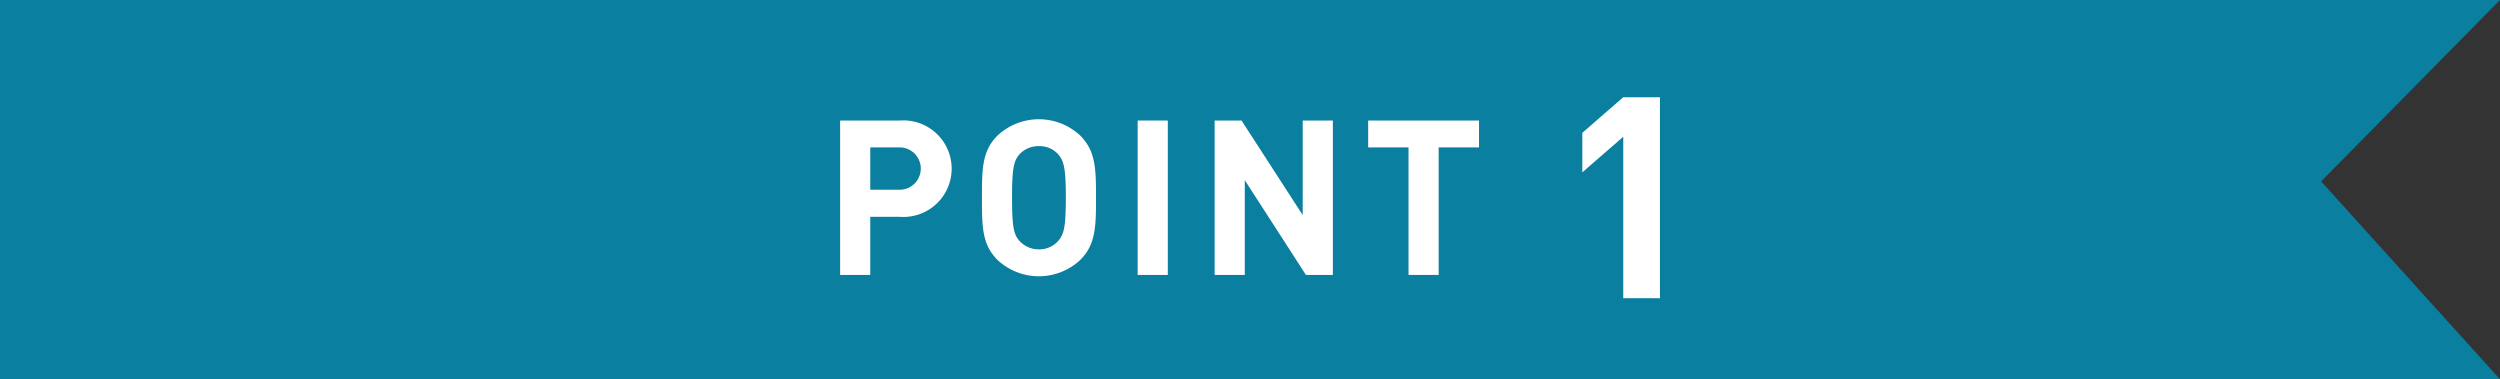
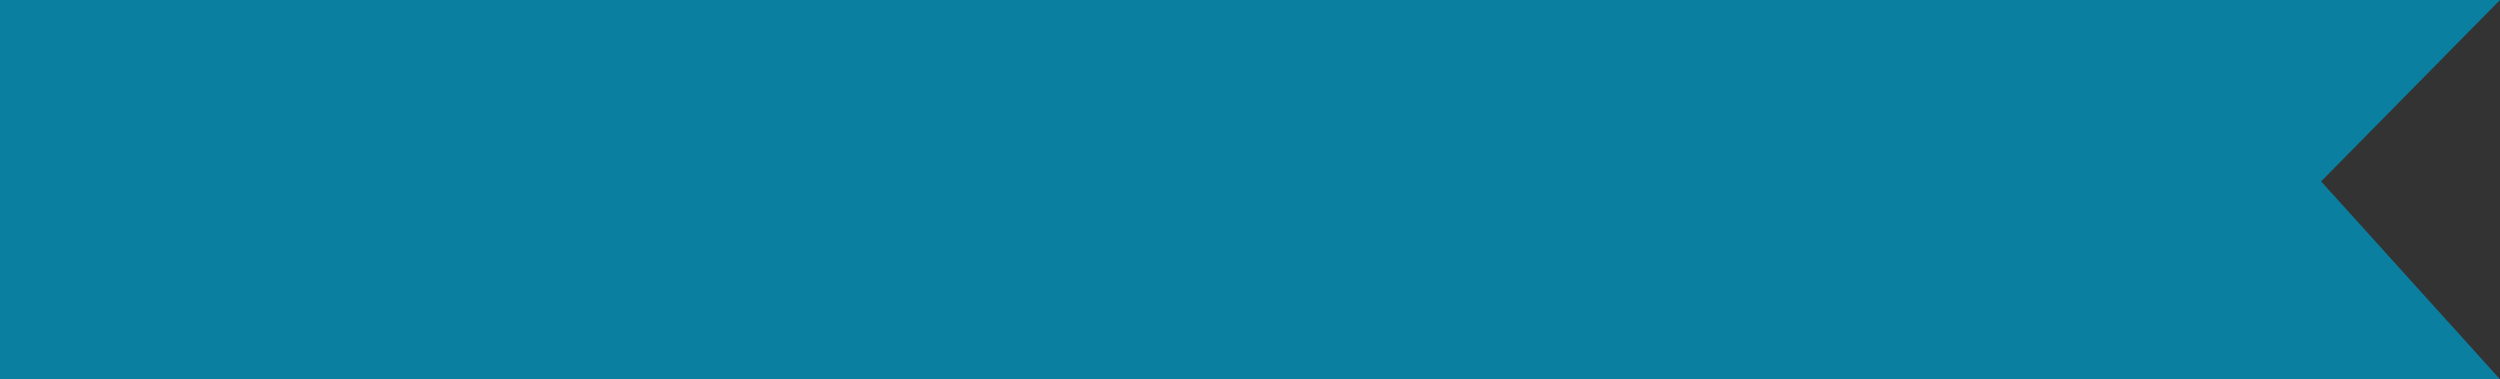
<svg xmlns="http://www.w3.org/2000/svg" width="243.394" height="36.926" viewBox="0 0 243.394 36.926">
  <rect x="0" y="0" width="243.394" height="36.926" fill="#333333" stroke="none" />
  <defs>
    <clipPath id="a">
-       <rect width="243.394" height="36.926" fill="none" />
-     </clipPath>
+       </clipPath>
  </defs>
  <path d="M0,0V36.926H243.394L225.98,17.66,243.394,0Z" transform="translate(0 0)" fill="#0092bb" opacity="0.8" />
  <g transform="translate(0 0)">
    <g clip-path="url(#a)">
      <path d="M98.8,22.714H95.911v5.658H92.976V13.338H98.8a4.7,4.7,0,1,1,0,9.376m-.149-6.757H95.911v4.118h2.745a2.062,2.062,0,1,0,0-4.118" transform="translate(-11.184 -1.604)" fill="#fff" />
      <path d="M118.237,26.9a5.9,5.9,0,0,1-8.045,0c-1.5-1.5-1.52-3.188-1.52-6.059s.021-4.561,1.52-6.06a5.9,5.9,0,0,1,8.045,0c1.5,1.5,1.541,3.189,1.541,6.06s-.042,4.56-1.541,6.059M116.1,16.615a2.439,2.439,0,0,0-1.88-.8,2.517,2.517,0,0,0-1.9.8c-.549.633-.718,1.351-.718,4.223s.169,3.568.718,4.2a2.532,2.532,0,0,0,1.9.824,2.454,2.454,0,0,0,1.88-.824c.549-.633.739-1.33.739-4.2s-.19-3.589-.739-4.223" transform="translate(-13.072 -1.587)" fill="#fff" />
      <rect width="2.935" height="15.034" transform="translate(110.759 11.734)" fill="#fff" />
      <path d="M143.313,28.372l-5.955-9.227v9.227h-2.934V13.338h2.618L143,22.544V13.338h2.935V28.372Z" transform="translate(-16.17 -1.604)" fill="#fff" />
      <path d="M158.278,15.957V28.372h-2.935V15.957h-3.928V13.338h10.791v2.619Z" transform="translate(-18.213 -1.604)" fill="#fff" />
      <path d="M179.1,30.326V14.609l-3.984,3.462V14.224l3.984-3.462h3.573V30.326Z" transform="translate(-21.064 -1.294)" fill="#fff" />
    </g>
  </g>
</svg>